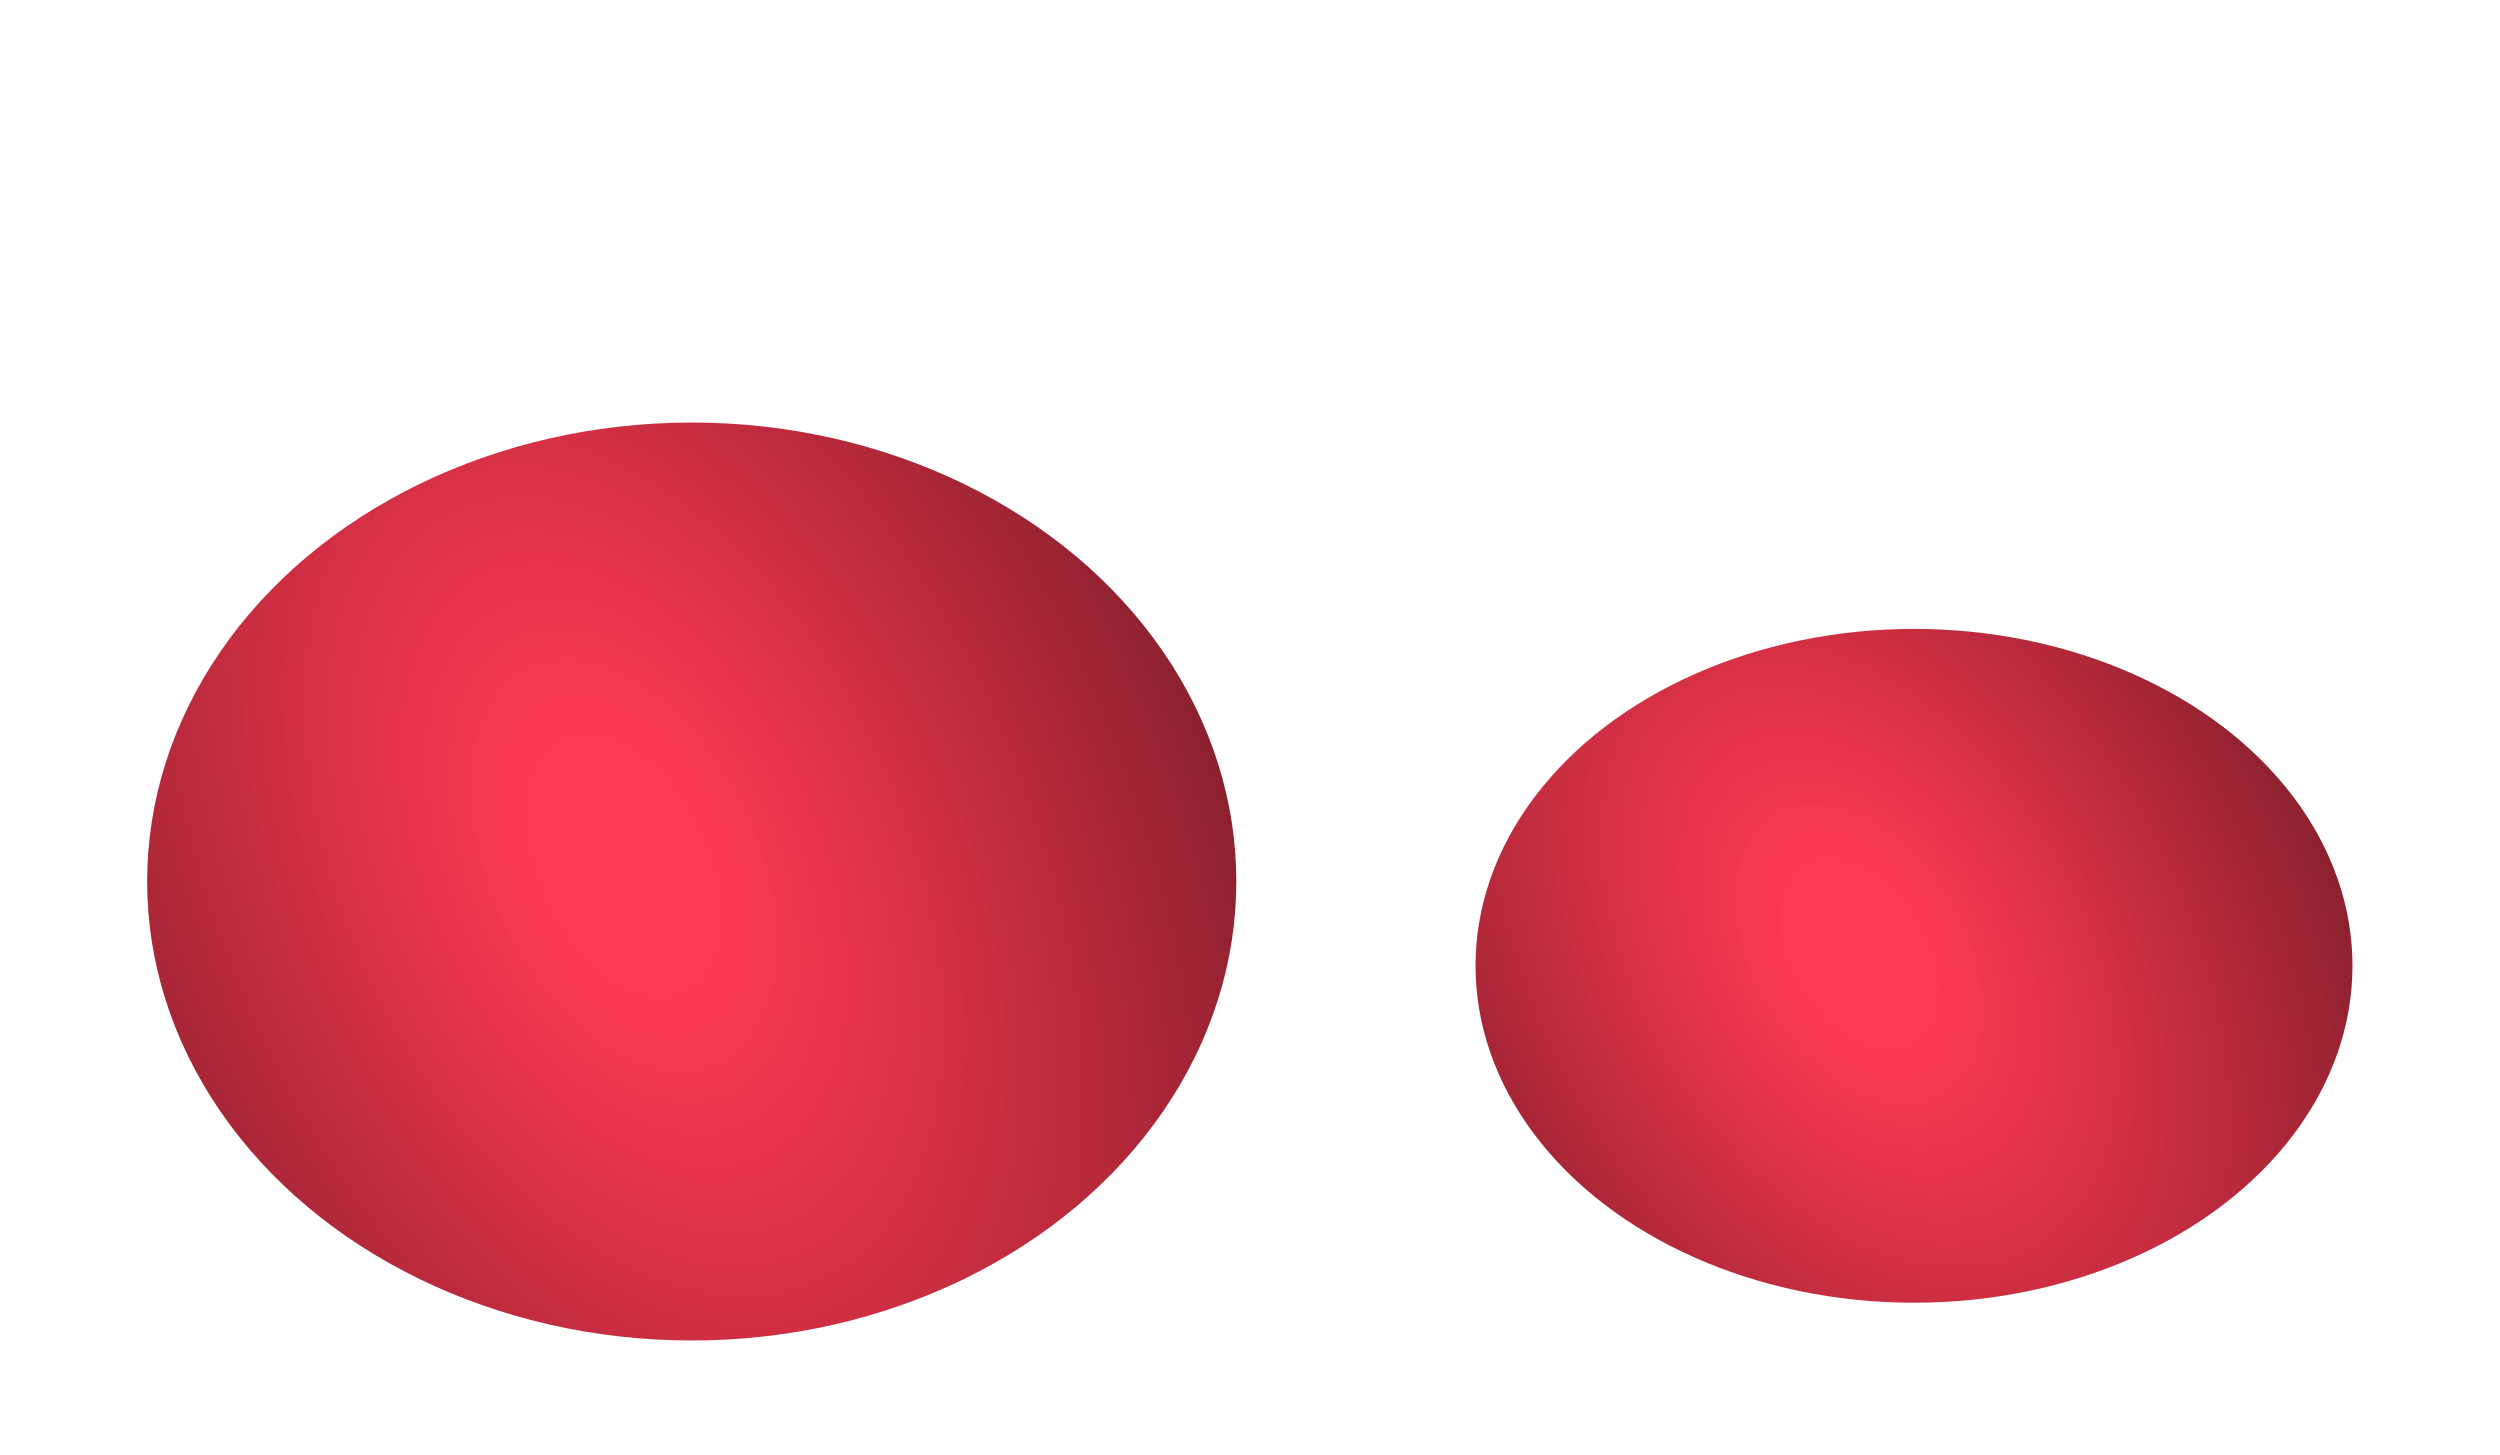
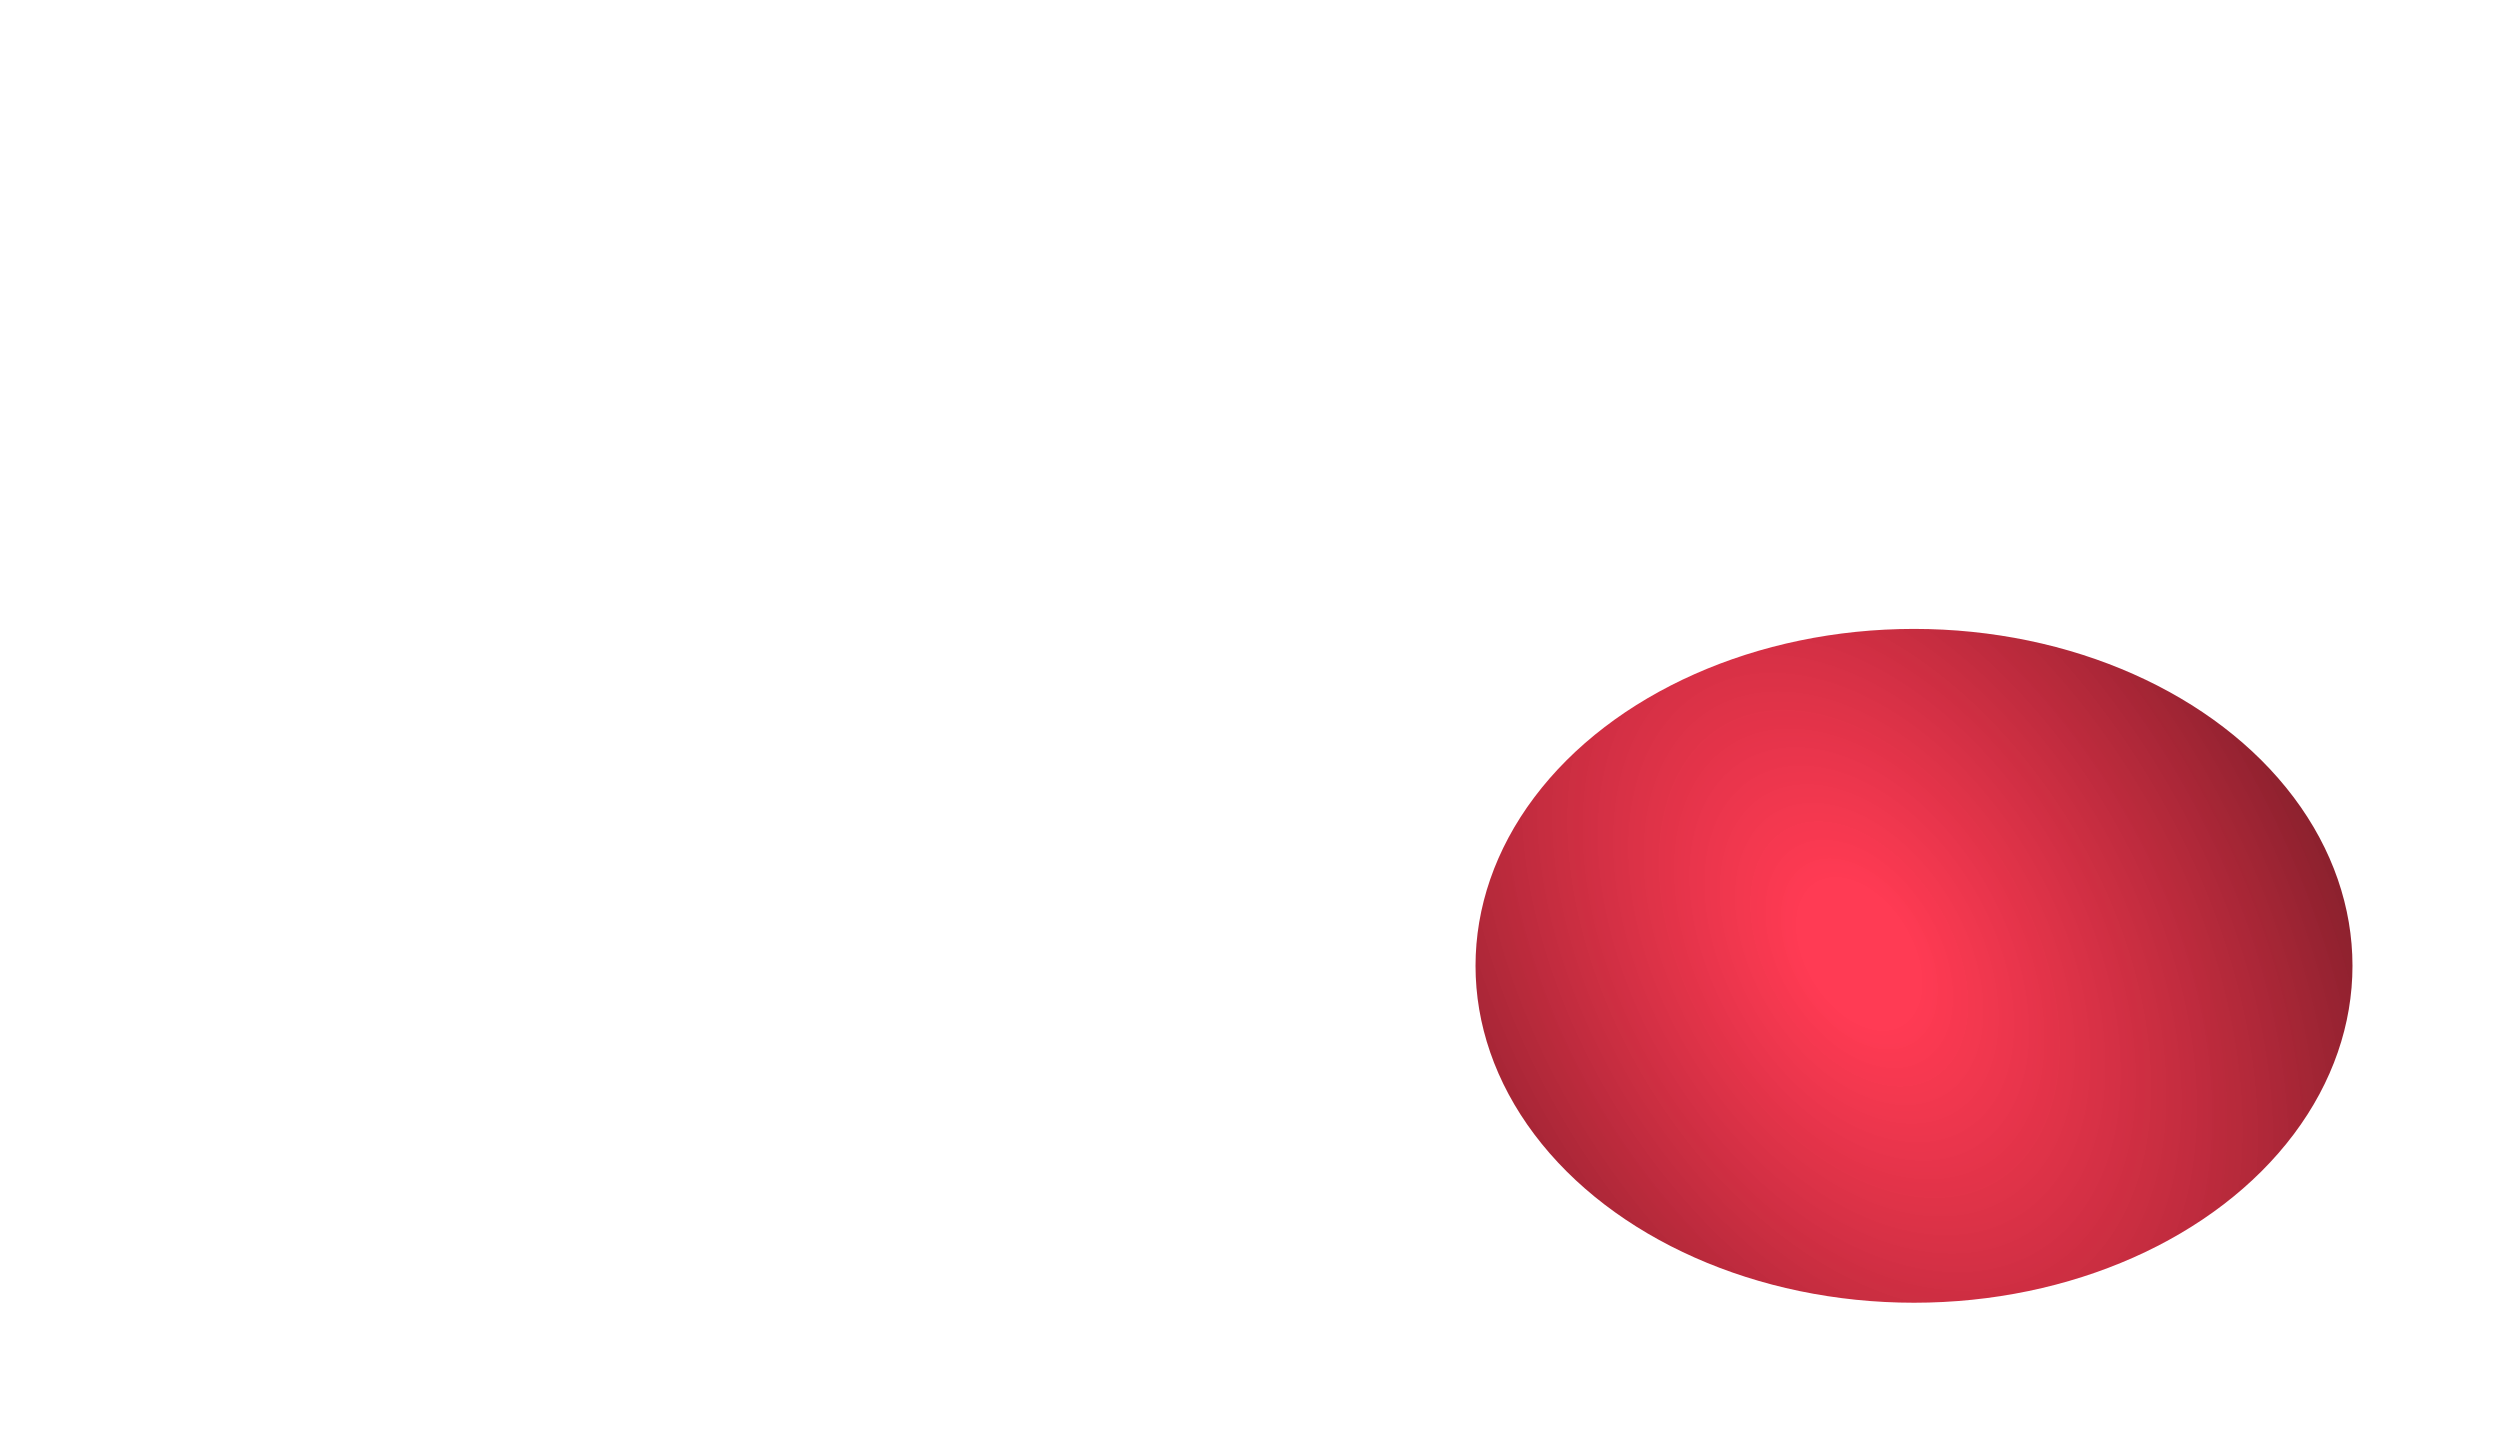
<svg xmlns="http://www.w3.org/2000/svg" fill="none" viewBox="0 0 3840 2235" height="2235" width="3840">
  <g filter="url(#filter0_f_384_387)">
    <ellipse fill="url(#paint0_radial_384_387)" transform="rotate(90 2939.91 1483.5)" ry="673.5" rx="517.5" cy="1483.5" cx="2939.91" />
  </g>
  <g filter="url(#filter1_f_384_387)">
-     <ellipse fill="url(#paint1_radial_384_387)" transform="rotate(90 1062.5 1354)" ry="836.5" rx="705" cy="1354" cx="1062.5" />
-   </g>
+     </g>
  <defs>
    <filter color-interpolation-filters="sRGB" filterUnits="userSpaceOnUse" height="2331.6" width="2643.6" y="317.7" x="1618.11" id="filter0_f_384_387">
      <feFlood result="BackgroundImageFix" flood-opacity="0" />
      <feBlend result="shape" in2="BackgroundImageFix" in="SourceGraphic" mode="normal" />
      <feGaussianBlur result="effect1_foregroundBlur_384_387" stdDeviation="324.15" />
    </filter>
    <filter color-interpolation-filters="sRGB" filterUnits="userSpaceOnUse" height="2706.6" width="2969.6" y="0.7" x="-422.3" id="filter1_f_384_387">
      <feFlood result="BackgroundImageFix" flood-opacity="0" />
      <feBlend result="shape" in2="BackgroundImageFix" in="SourceGraphic" mode="normal" />
      <feGaussianBlur result="effect1_foregroundBlur_384_387" stdDeviation="324.15" />
    </filter>
    <radialGradient gradientUnits="userSpaceOnUse" gradientTransform="matrix(2237.25 -1022.56 424.543 1573.27 2921.39 1567.84)" r="1" cy="0" cx="0" id="paint0_radial_384_387">
      <stop stop-opacity="0.77" stop-color="#FF0020" offset="0.05" />
      <stop stop-color="#110C0C" offset="0.784" />
    </radialGradient>
    <radialGradient gradientUnits="userSpaceOnUse" gradientTransform="matrix(3047.85 -1270.04 578.362 1954.03 1037.27 1458.76)" r="1" cy="0" cx="0" id="paint1_radial_384_387">
      <stop stop-opacity="0.77" stop-color="#FF0020" offset="0.05" />
      <stop stop-color="#110C0C" offset="0.784" />
    </radialGradient>
  </defs>
</svg>